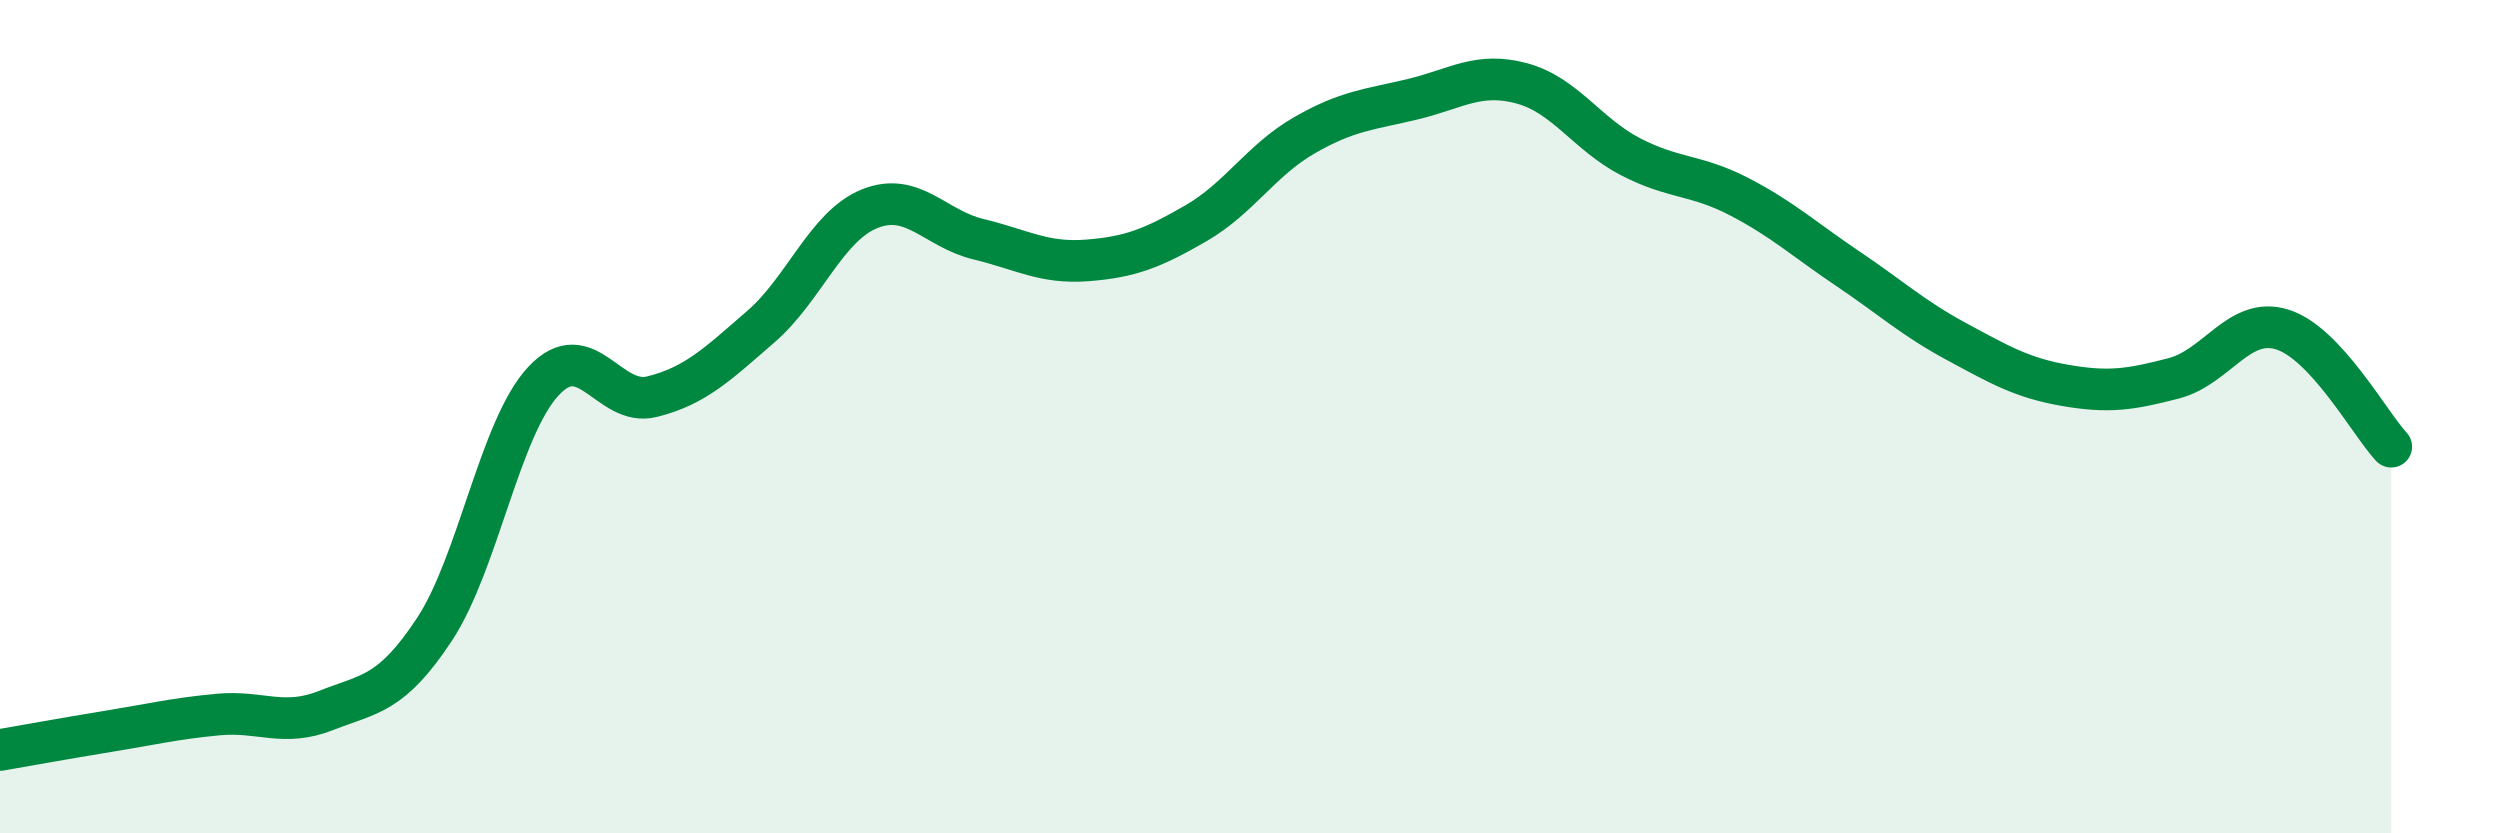
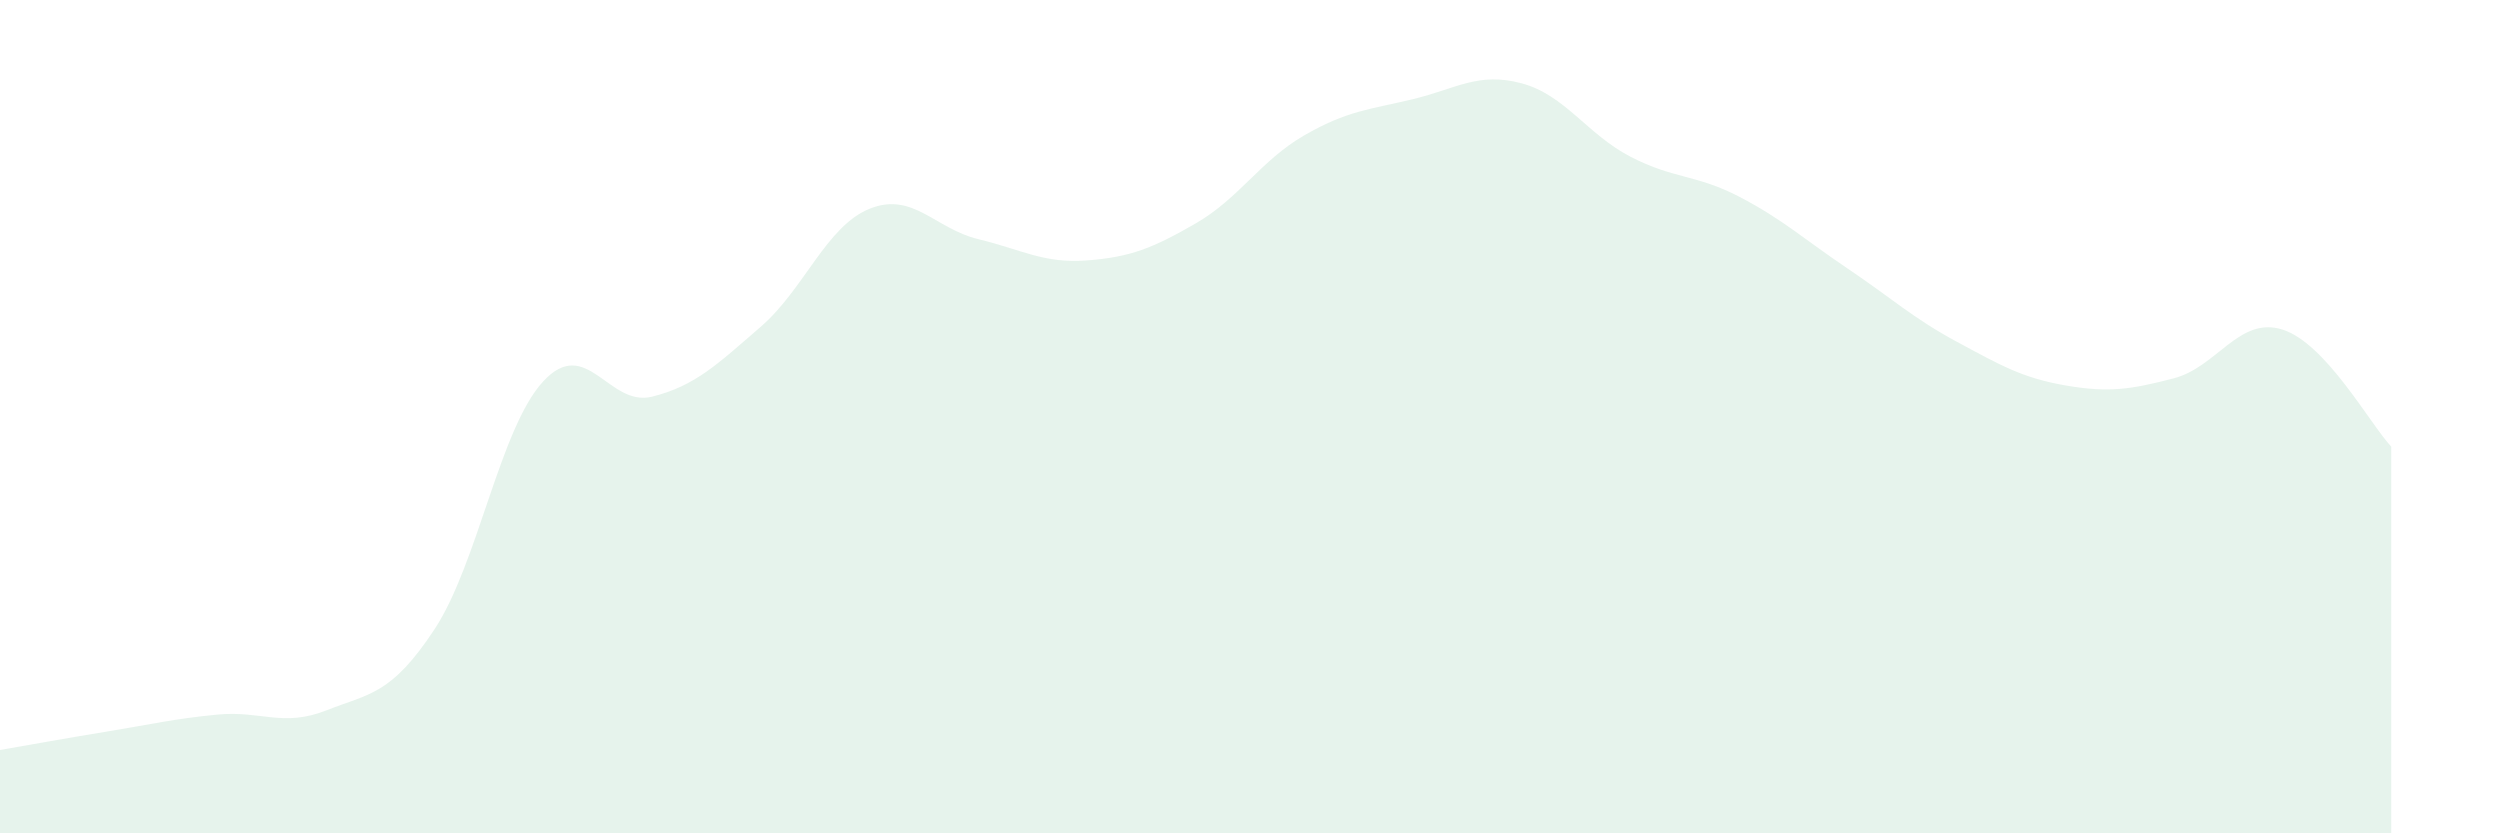
<svg xmlns="http://www.w3.org/2000/svg" width="60" height="20" viewBox="0 0 60 20">
  <path d="M 0,18 C 0.52,17.91 1.57,17.72 2.61,17.55 C 3.65,17.38 4.18,17.25 5.22,17.15 C 6.26,17.05 6.79,17.46 7.83,17.05 C 8.87,16.64 9.39,16.68 10.43,15.1 C 11.47,13.52 12,10.27 13.04,9.15 C 14.08,8.03 14.61,9.78 15.65,9.52 C 16.69,9.26 17.22,8.74 18.26,7.84 C 19.3,6.94 19.83,5.43 20.87,5.01 C 21.91,4.59 22.44,5.49 23.48,5.74 C 24.52,5.99 25.05,6.33 26.09,6.25 C 27.13,6.17 27.66,5.96 28.7,5.36 C 29.74,4.76 30.26,3.85 31.3,3.25 C 32.34,2.65 32.87,2.63 33.91,2.38 C 34.95,2.13 35.48,1.72 36.52,2 C 37.56,2.28 38.09,3.22 39.13,3.76 C 40.17,4.3 40.7,4.18 41.74,4.72 C 42.78,5.26 43.31,5.75 44.35,6.45 C 45.39,7.15 45.92,7.64 46.96,8.2 C 48,8.76 48.53,9.07 49.57,9.25 C 50.61,9.43 51.13,9.35 52.17,9.08 C 53.21,8.81 53.74,7.58 54.78,7.91 C 55.82,8.24 56.87,10.16 57.39,10.72L57.39 20L0 20Z" fill="#008740" opacity="0.1" stroke-linecap="round" stroke-linejoin="round" />
-   <path d="M 0,18 C 0.52,17.91 1.57,17.72 2.61,17.55 C 3.65,17.38 4.18,17.25 5.22,17.15 C 6.26,17.05 6.79,17.46 7.83,17.05 C 8.87,16.64 9.39,16.68 10.43,15.1 C 11.47,13.52 12,10.27 13.04,9.15 C 14.08,8.03 14.61,9.78 15.65,9.52 C 16.69,9.26 17.22,8.74 18.26,7.84 C 19.3,6.94 19.83,5.43 20.87,5.01 C 21.91,4.59 22.44,5.49 23.48,5.74 C 24.52,5.99 25.05,6.33 26.09,6.25 C 27.13,6.17 27.66,5.96 28.7,5.36 C 29.74,4.76 30.26,3.85 31.3,3.25 C 32.34,2.65 32.87,2.63 33.91,2.38 C 34.95,2.13 35.48,1.72 36.52,2 C 37.56,2.28 38.09,3.22 39.13,3.76 C 40.17,4.3 40.7,4.18 41.74,4.72 C 42.78,5.26 43.31,5.75 44.35,6.45 C 45.39,7.15 45.92,7.64 46.96,8.2 C 48,8.76 48.53,9.07 49.57,9.25 C 50.61,9.43 51.13,9.35 52.17,9.08 C 53.21,8.81 53.74,7.58 54.78,7.91 C 55.82,8.24 56.87,10.16 57.39,10.72" stroke="#008740" stroke-width="1" fill="none" stroke-linecap="round" stroke-linejoin="round" />
</svg>